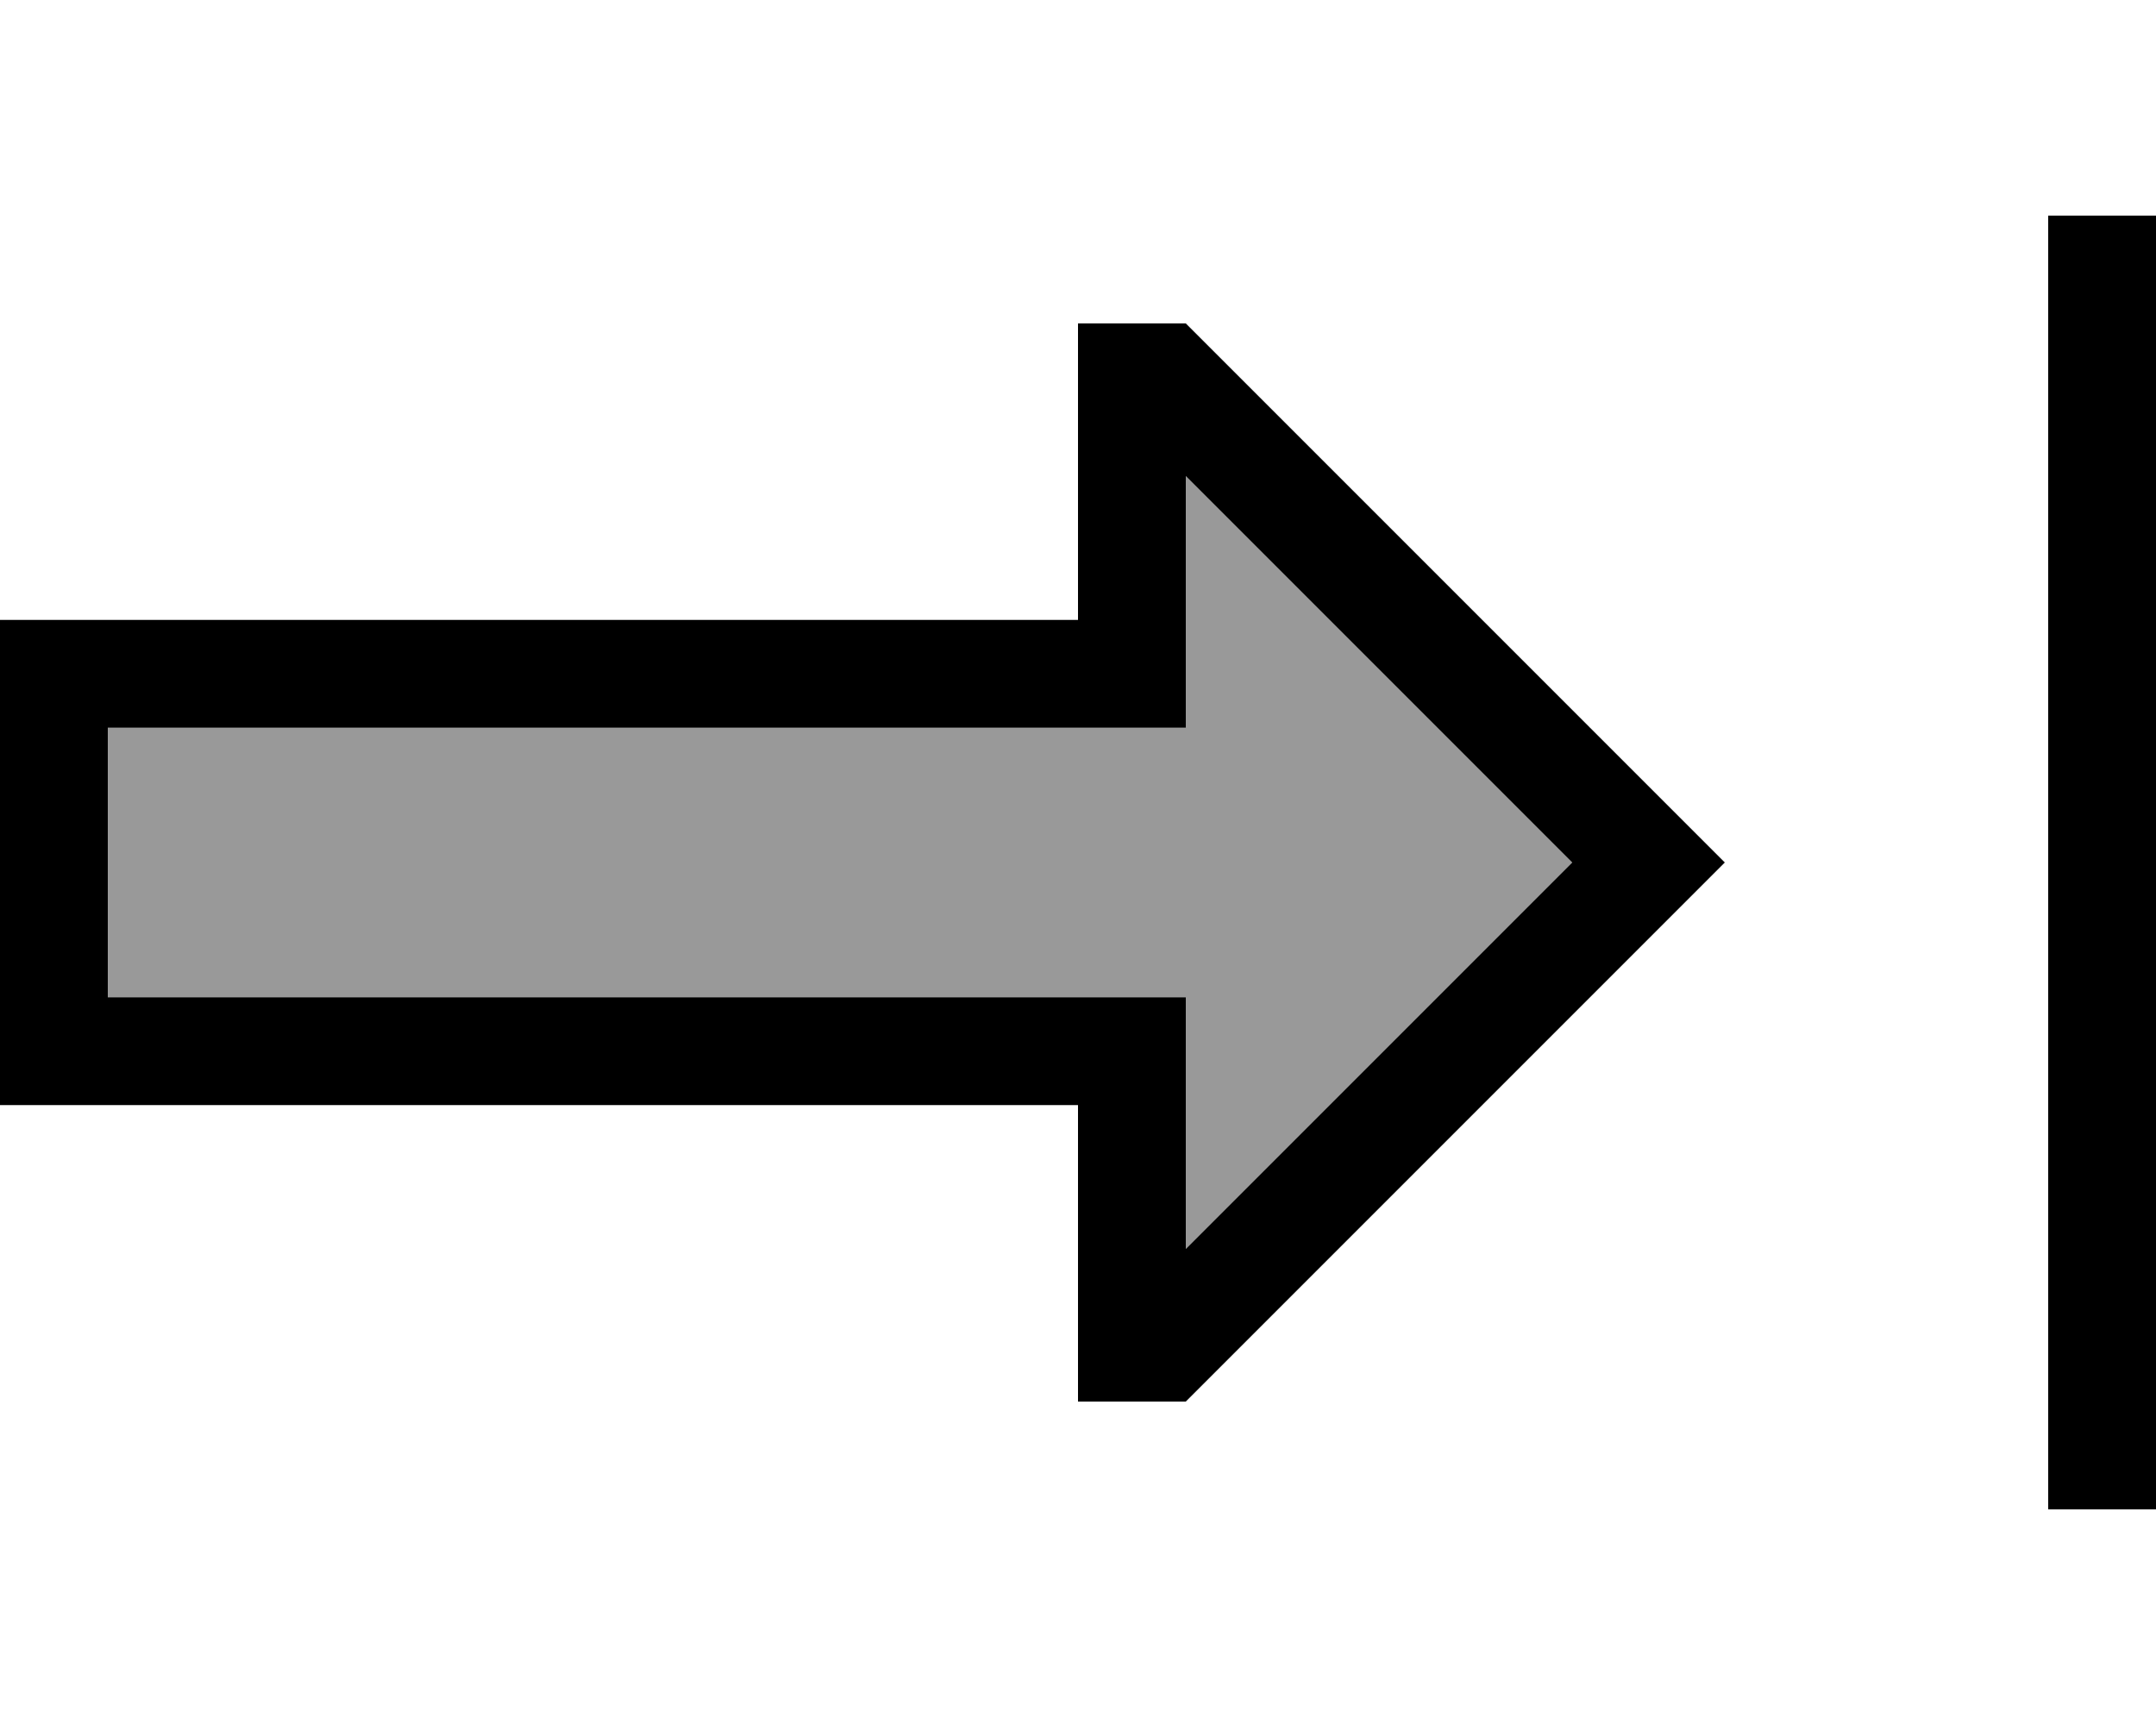
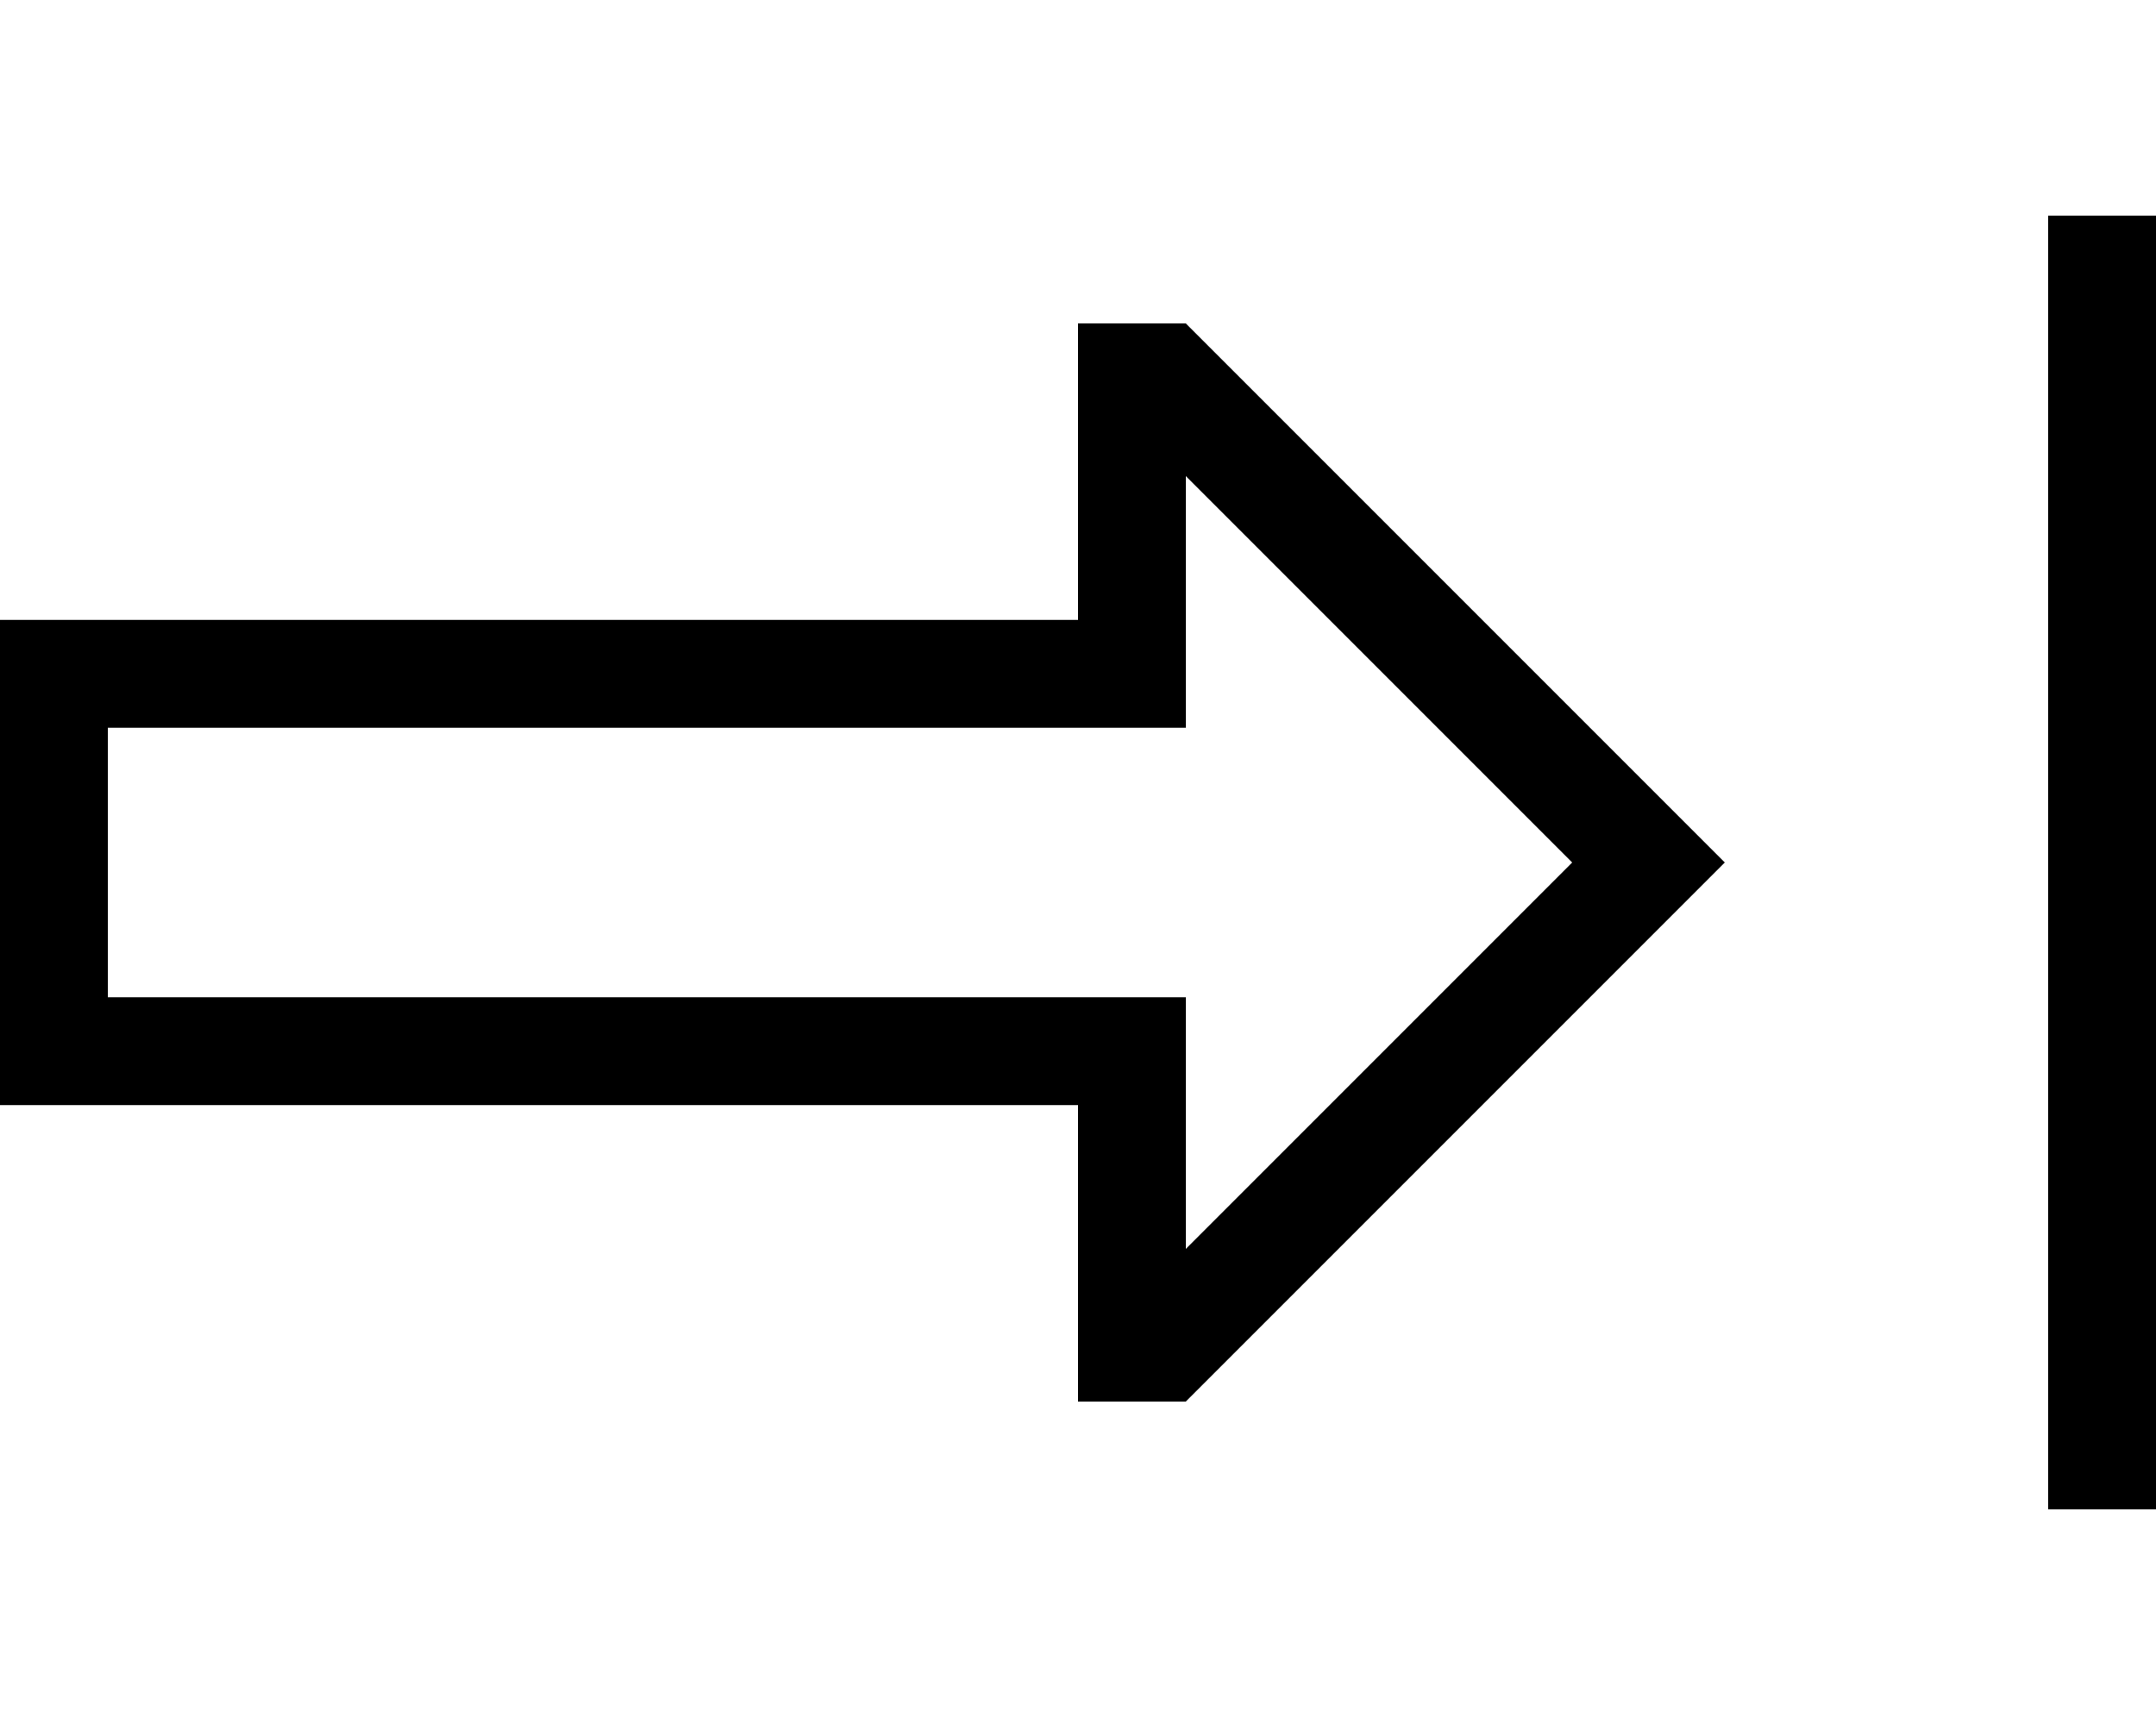
<svg xmlns="http://www.w3.org/2000/svg" viewBox="0 0 640 512">
  <defs>
    <style>.fa-secondary{opacity:.4}</style>
  </defs>
-   <path class="fa-secondary" d="M32 216l0 80 288 0 32 0 0 32 0 42.7L466.7 256 352 141.3l0 42.7 0 32-32 0L32 216z" />
  <path class="fa-primary" d="M640 80l0-16-32 0 0 16 0 352 0 16 32 0 0-16 0-352zM320 216l32 0 0-32 0-42.7L466.7 256 352 370.7l0-42.7 0-32-32 0L32 296l0-80 288 0zm0-120l0 32 0 24 0 32-32 0L32 184 0 184l0 32 0 80 0 32 32 0 256 0 32 0 0 32 0 24 0 32 32 0L489.4 278.6 512 256l-22.6-22.6L352 96l-32 0z" />
</svg>